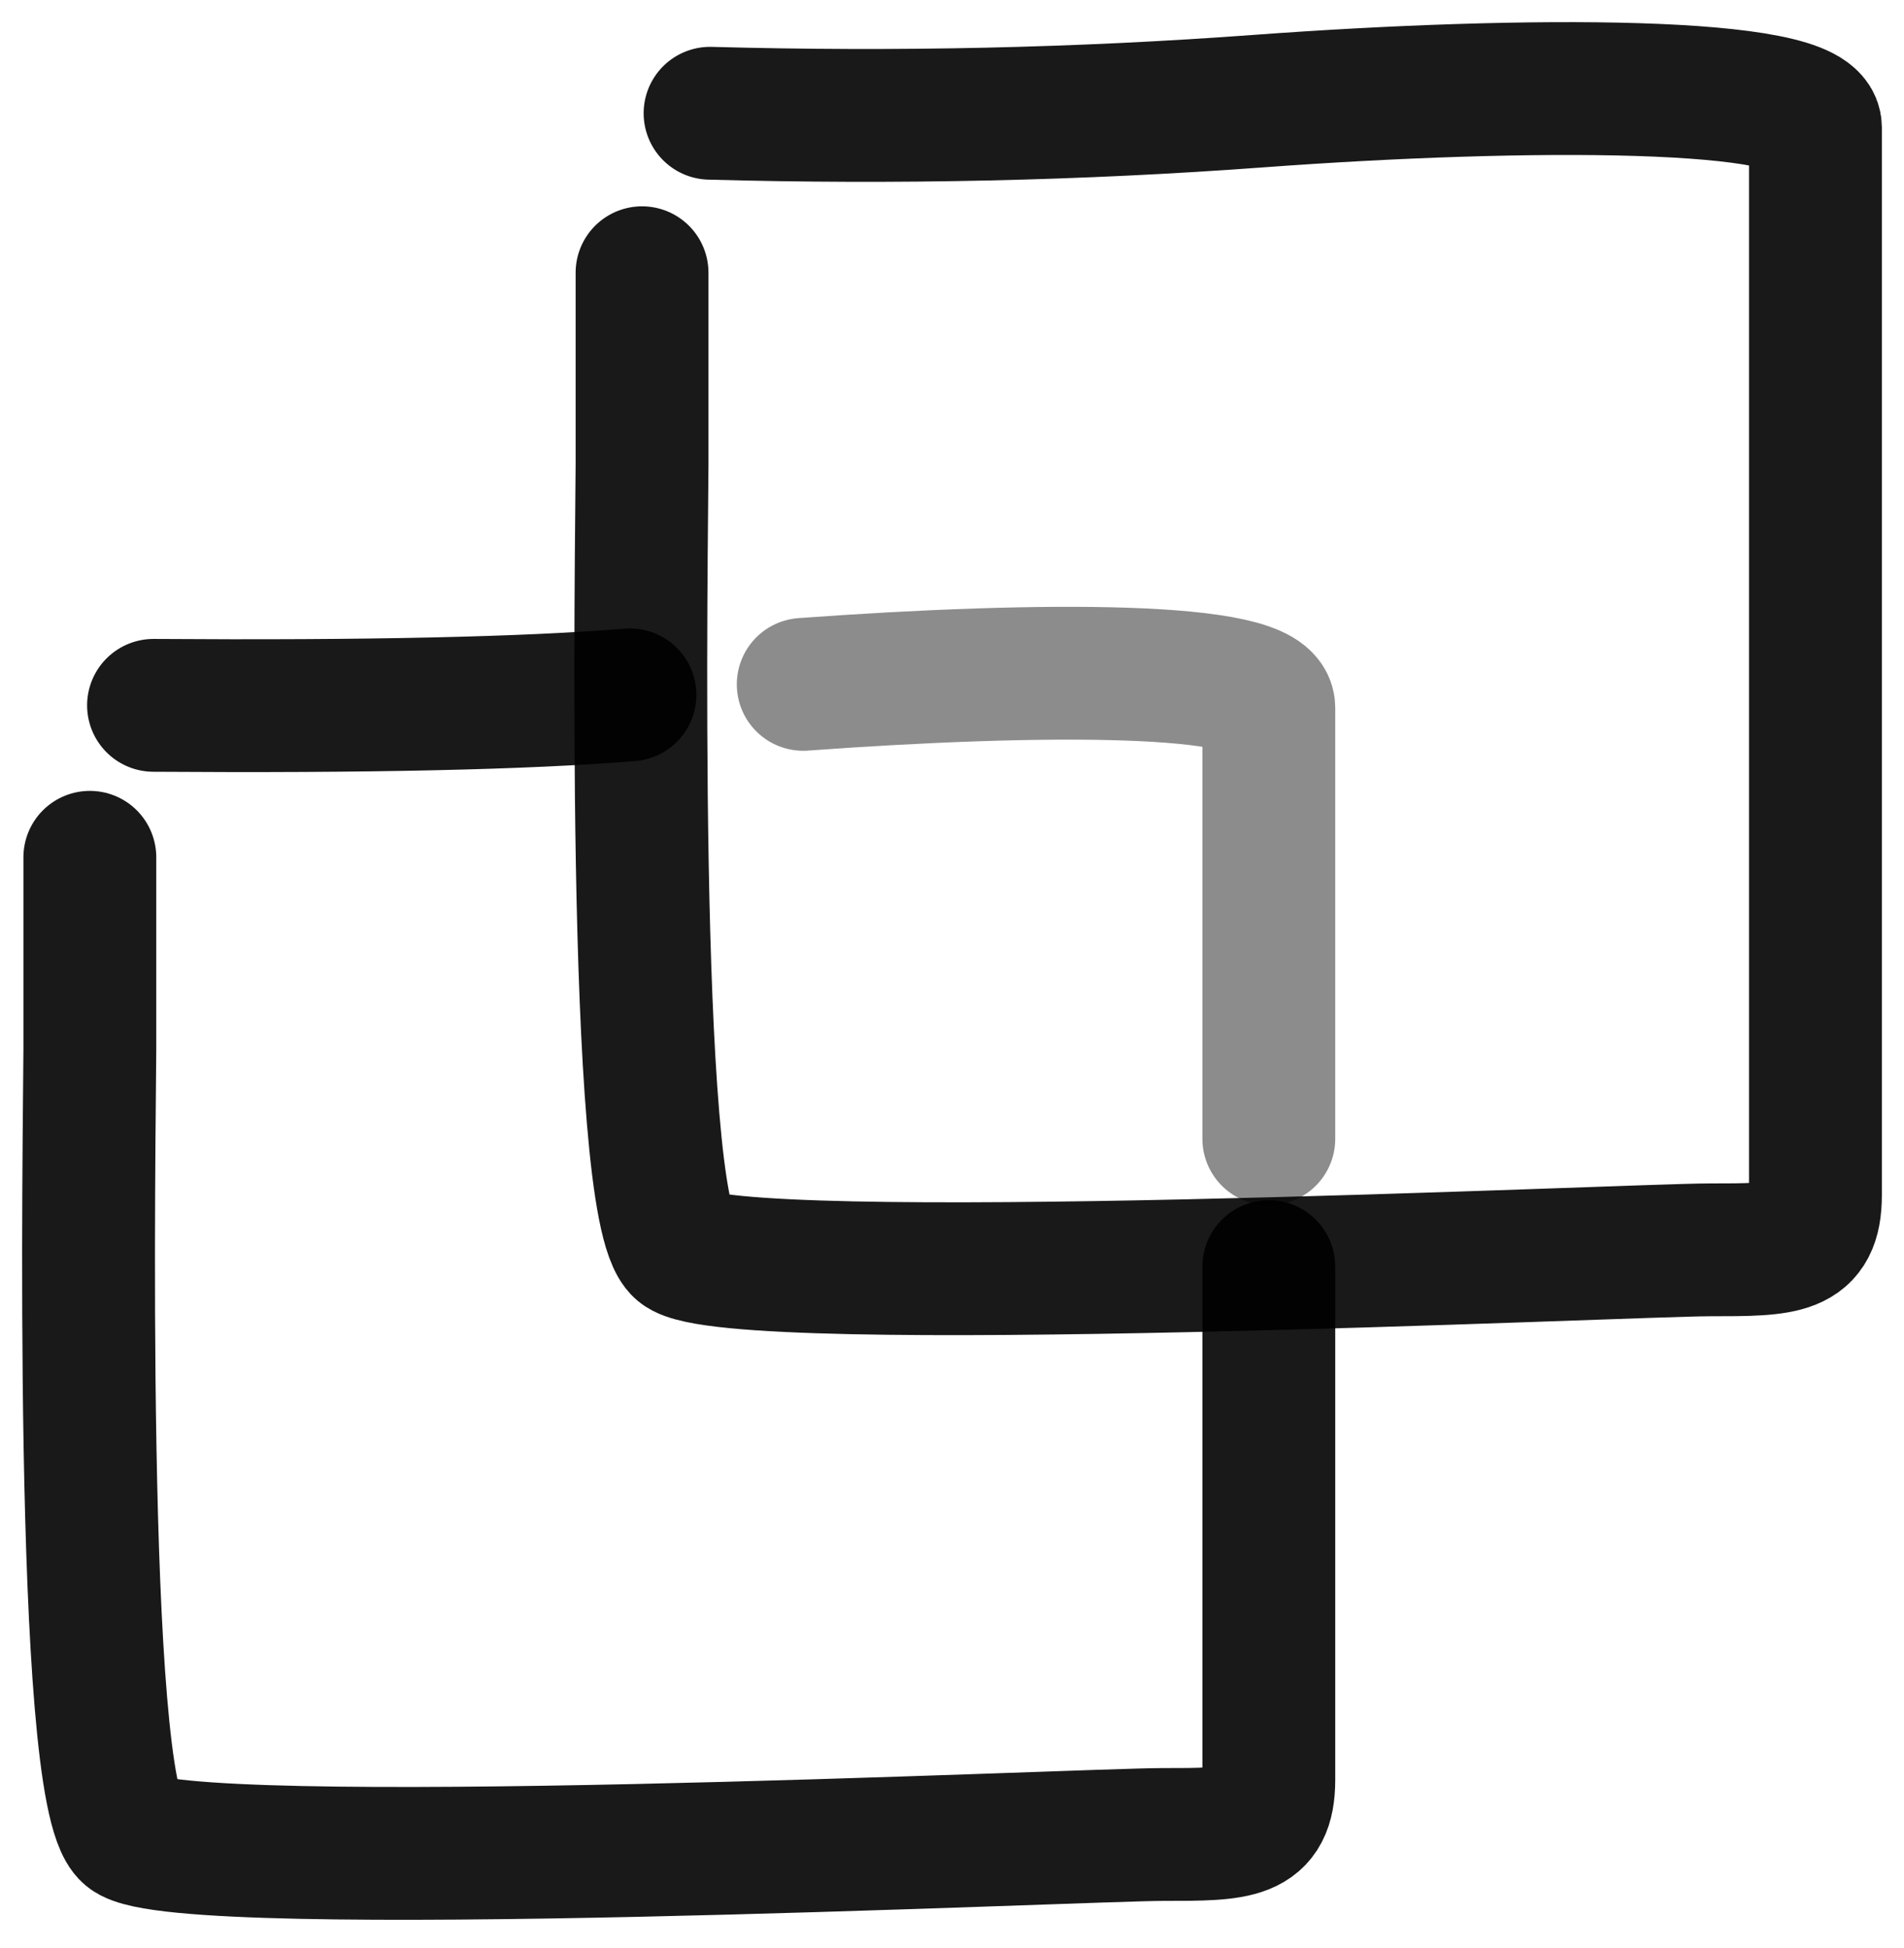
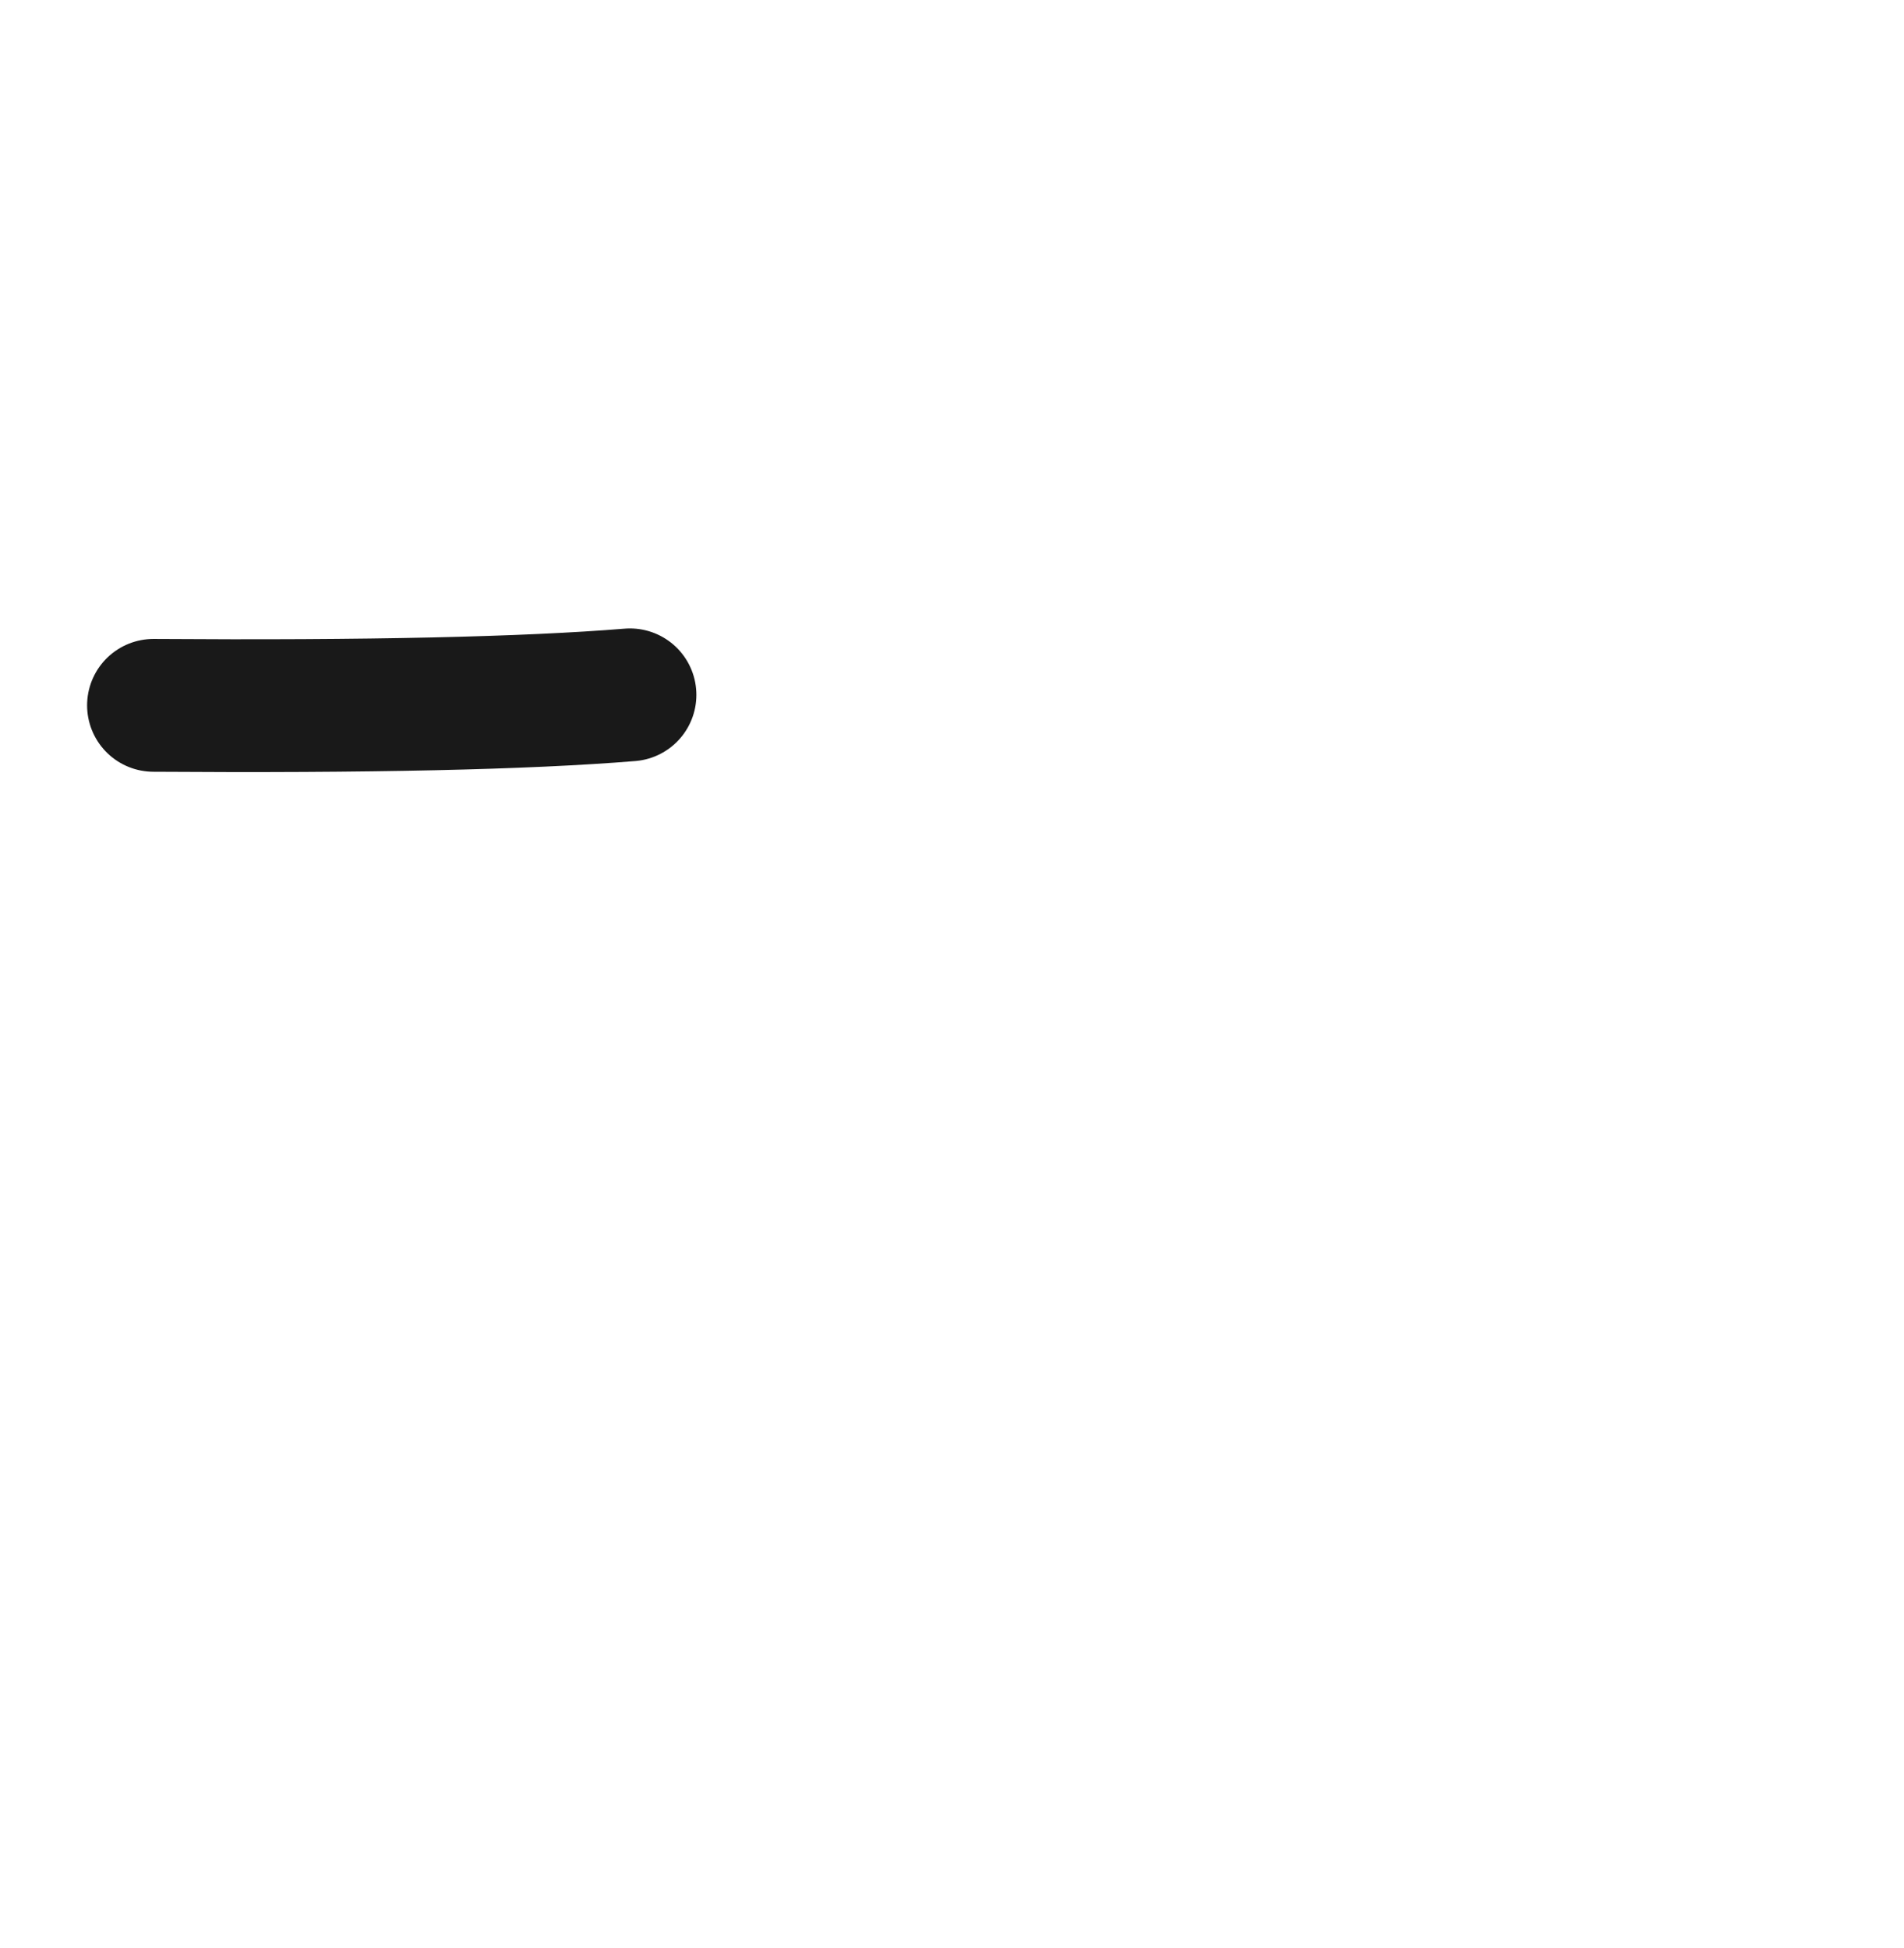
<svg xmlns="http://www.w3.org/2000/svg" width="43" height="44" viewBox="0 0 43 44" fill="none">
-   <path d="M16.036 2.558C20.252 2.674 24.381 2.583 28.424 2.284C34.487 1.837 41 1.837 41 2.879V8.405V26.991C41 28.229 40.324 28.229 38.607 28.229C36.89 28.229 16.499 29.189 15.363 28.229C14.227 27.27 14.5 11.882 14.5 10.486C14.5 9.09 14.5 7.213 14.5 6.16" stroke="black" stroke-opacity="0.9" stroke-width="3" stroke-linecap="round" stroke-linejoin="round" />
  <path d="M3.467 15.931C8.294 15.965 11.881 15.886 14.227 15.694" stroke="black" stroke-opacity="0.9" stroke-width="3" stroke-linecap="round" stroke-linejoin="round" />
-   <path d="M28.655 28.608V40.196C28.655 41.434 27.976 41.434 26.251 41.434C24.526 41.434 4.038 42.394 2.896 41.434C1.754 40.475 2.029 25.085 2.029 23.689C2.029 22.293 2.029 20.415 2.029 19.363" stroke="black" stroke-opacity="0.9" stroke-width="3" stroke-linecap="round" stroke-linejoin="round" />
-   <path opacity="0.503" d="M18.14 15.457C23.561 15.061 28.655 15.061 28.655 15.985V20.882V25.721" stroke="black" stroke-opacity="0.9" stroke-width="3" stroke-linecap="round" stroke-linejoin="round" />
</svg>